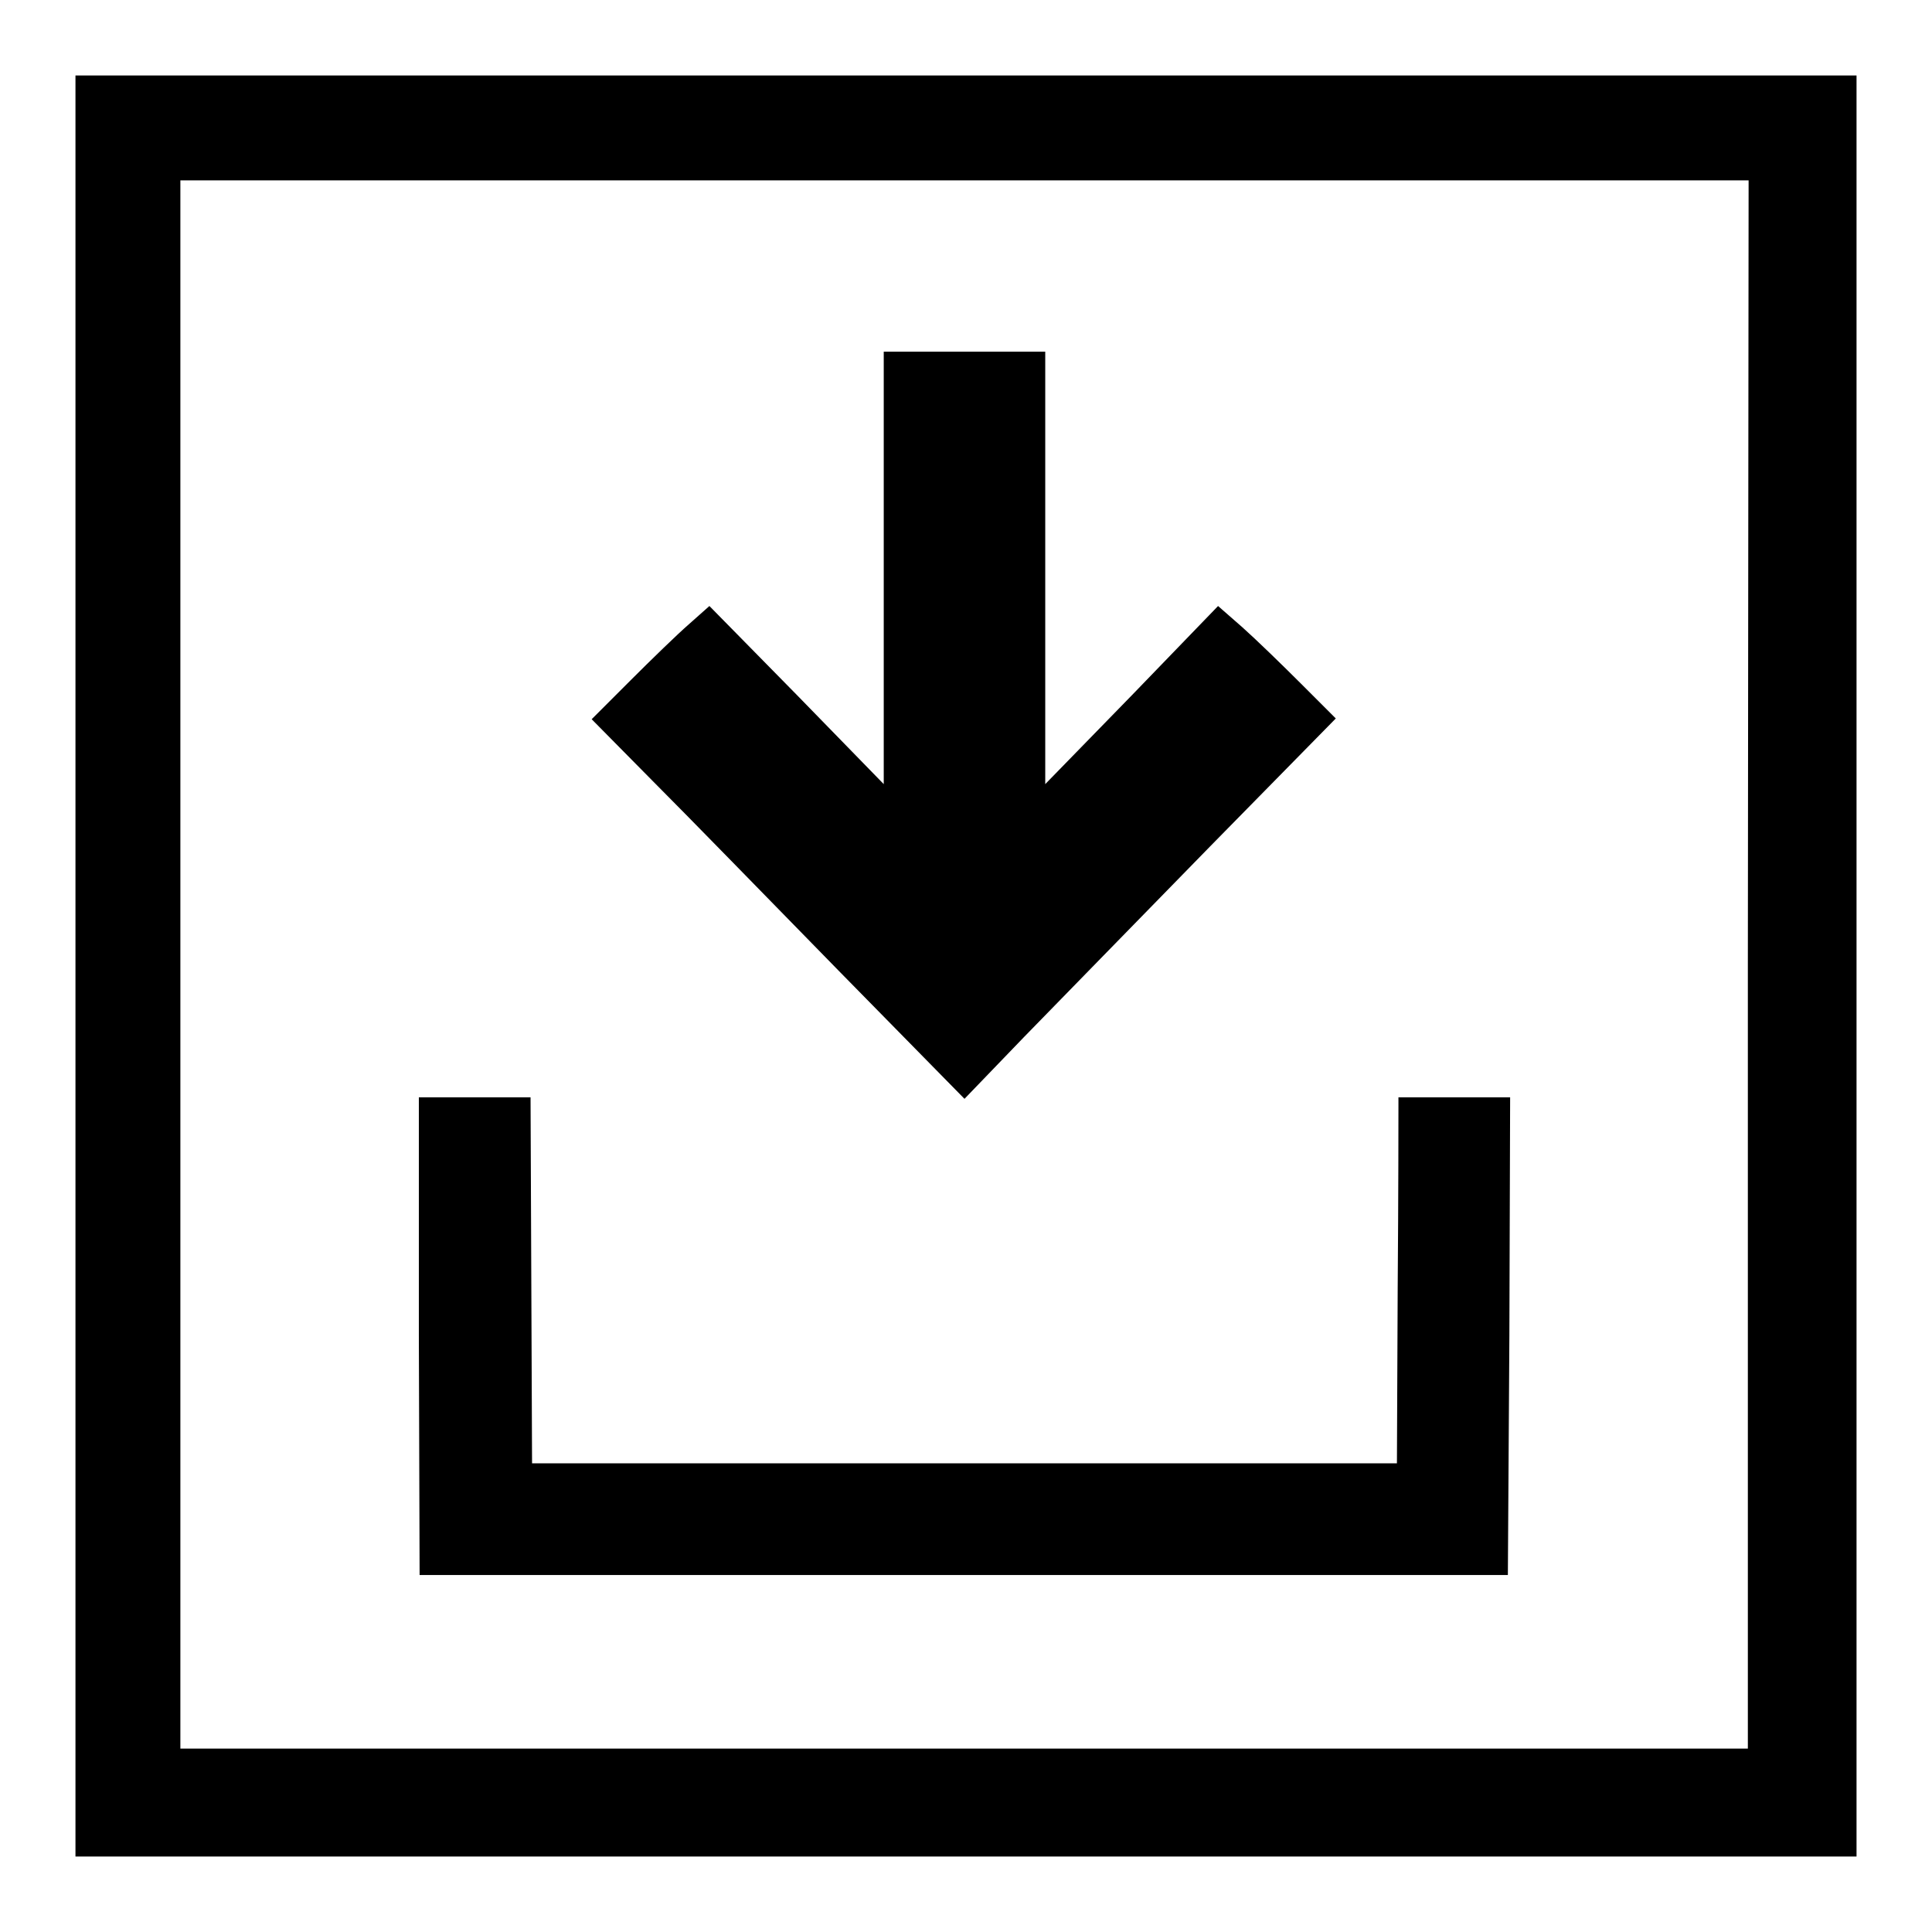
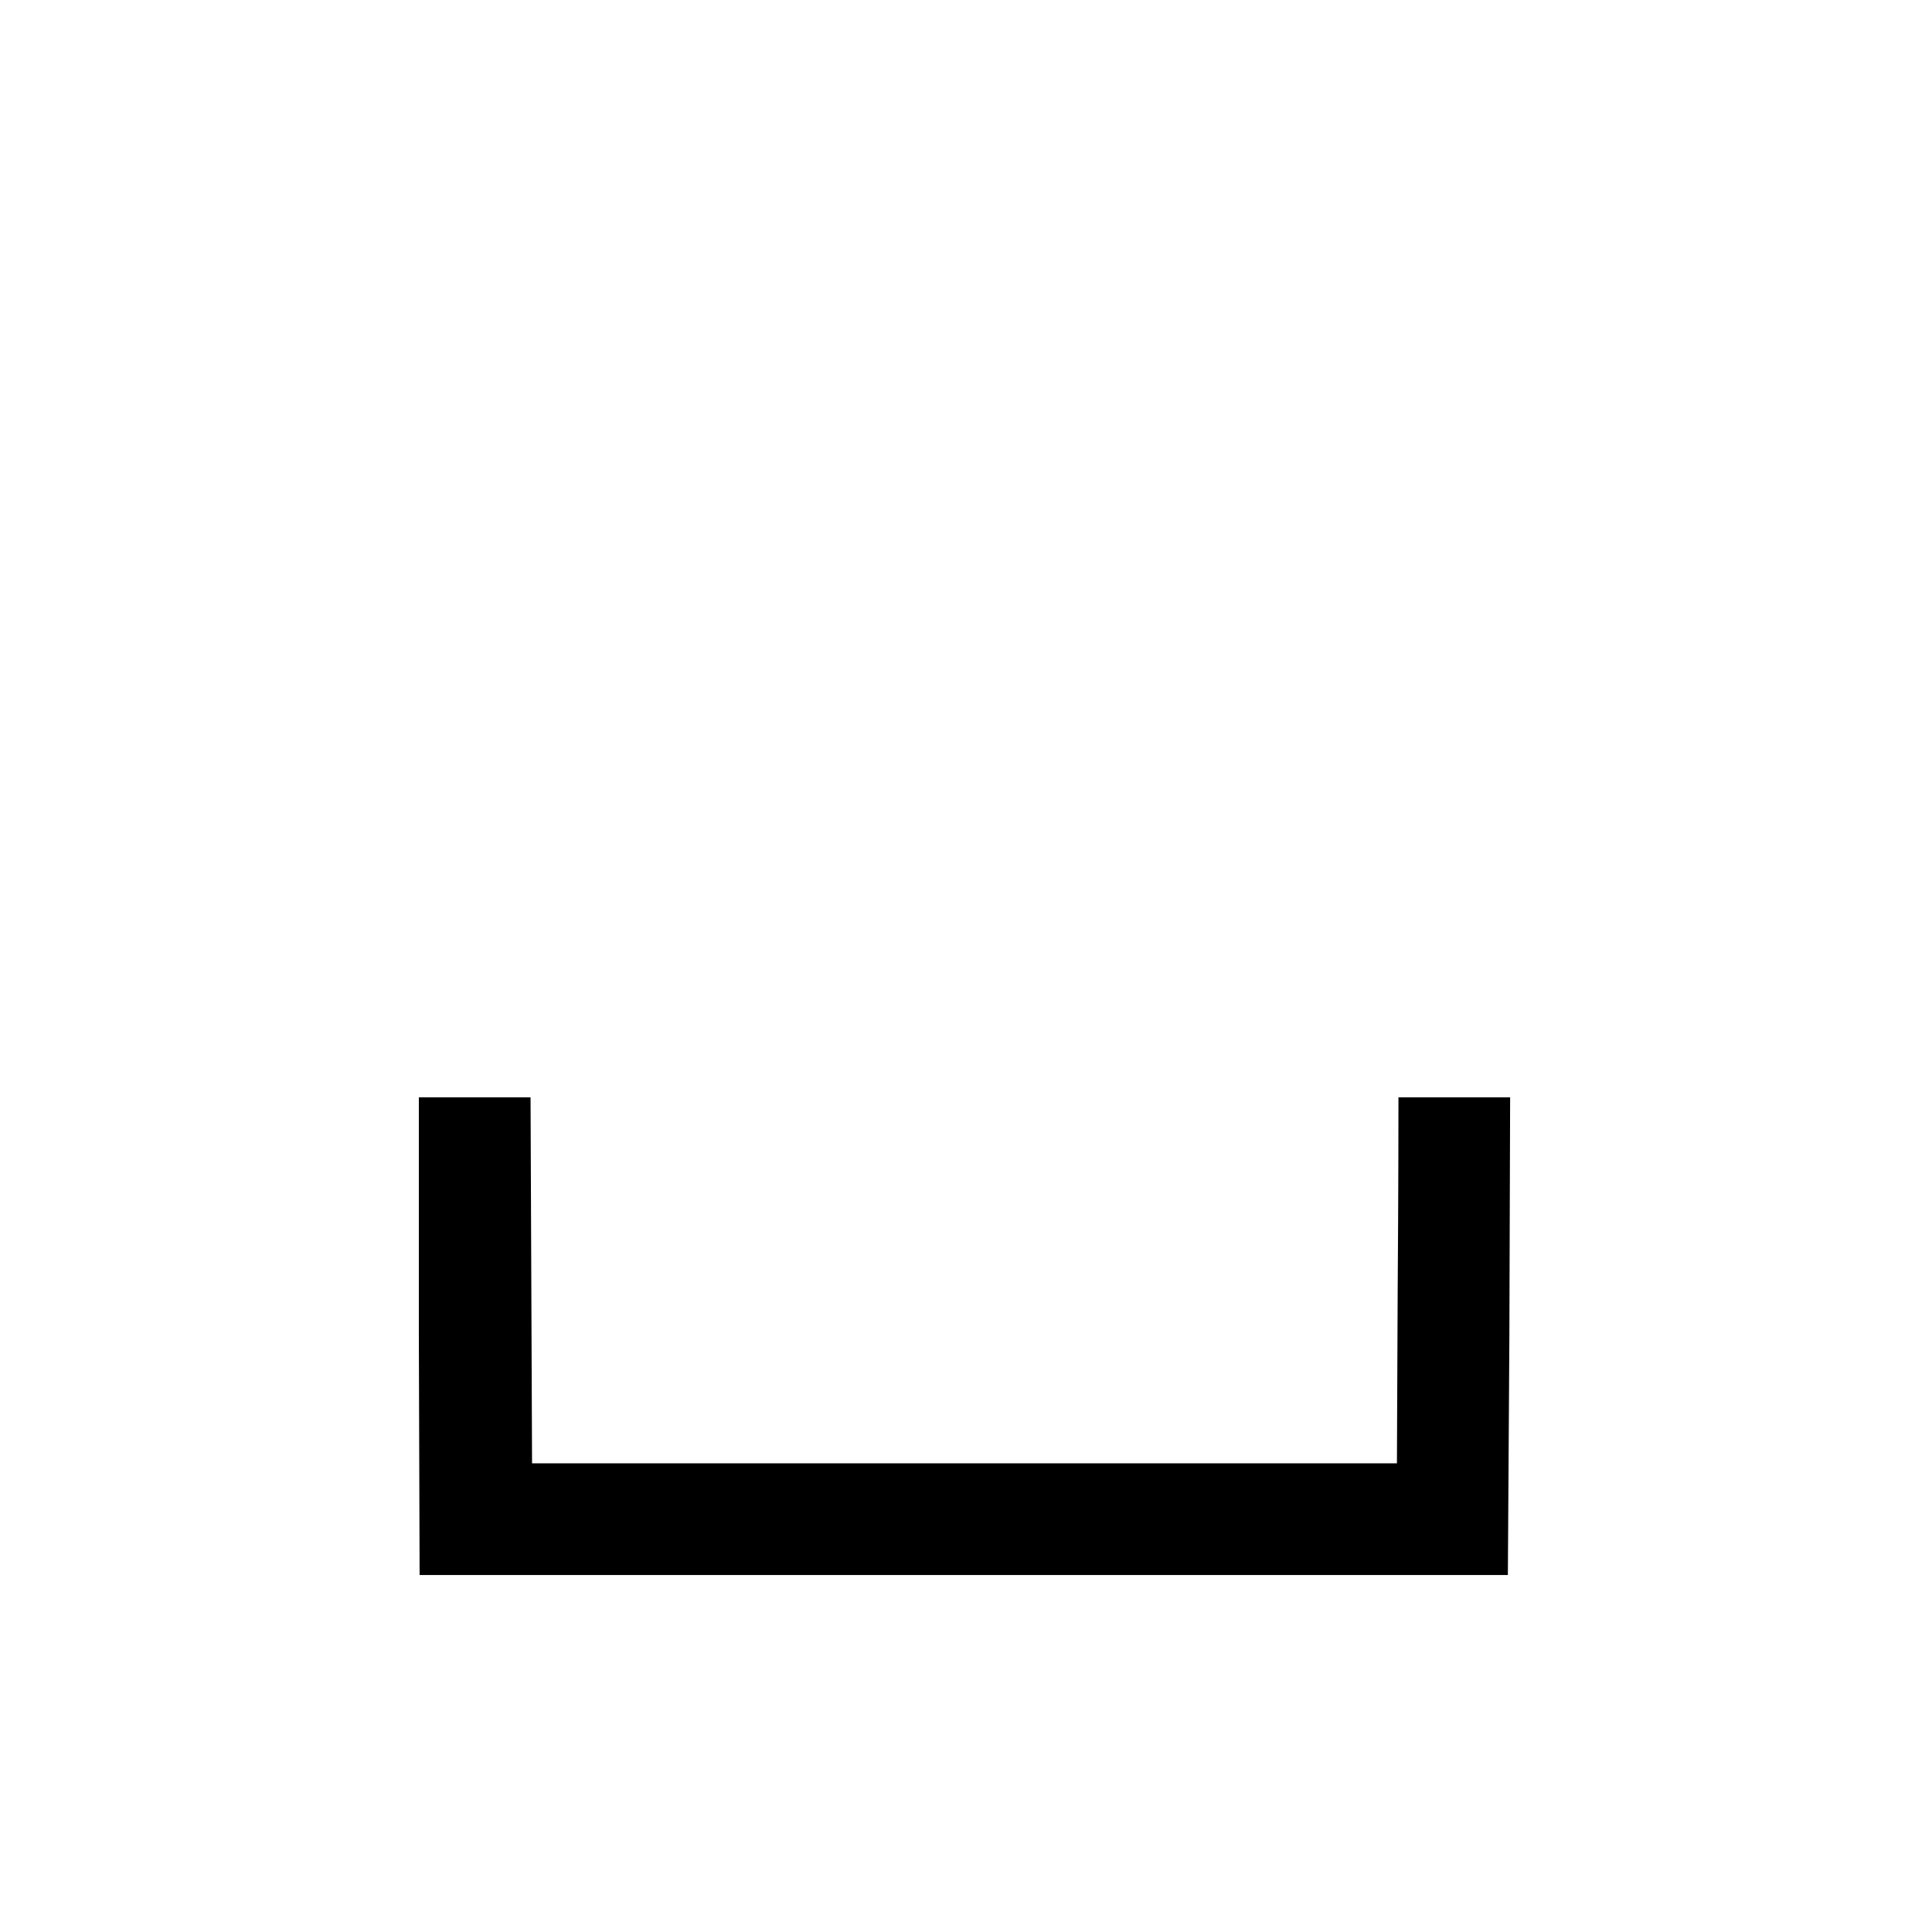
<svg xmlns="http://www.w3.org/2000/svg" version="1.1" x="0px" y="0px" viewBox="0 0 256 256" enable-background="new 0 0 256 256" xml:space="preserve">
  <g>
    <g>
      <g>
-         <path fill="#000000" d="M10,128v118h118h118V128V10H128H10V128z M231.6,127.8v103.9H127.8H23.9V127.8V23.9h103.9h103.9L231.6,127.8L231.6,127.8z" />
-         <path fill="#000000" d="M117.1,75.2v28.7l-11.5-11.8L94,80.3l-2.7,2.4c-1.5,1.3-5,4.7-7.8,7.5l-5.1,5.1l8.1,8.2c4.5,4.5,15.6,15.9,24.7,25.2l16.6,16.9l7.9-8.2c4.4-4.5,15.5-15.9,24.6-25.2l16.7-17l-4.6-4.6c-2.5-2.5-6-5.9-7.8-7.5l-3.2-2.8L150,92.1l-11.5,11.8V75.2l0-28.6h-10.7h-10.7L117.1,75.2z" />
        <path fill="#000000" d="M55.5,177l0.1,31.7h72.1h72.1L200,177l0.1-31.6h-7.4h-7.4l0,1.3c0,0.7,0,11.6-0.1,24.2l-0.1,23h-57.3H70.5l-0.1-24.3l-0.1-24.2h-7.4h-7.4L55.5,177z" />
      </g>
    </g>
  </g>
</svg>